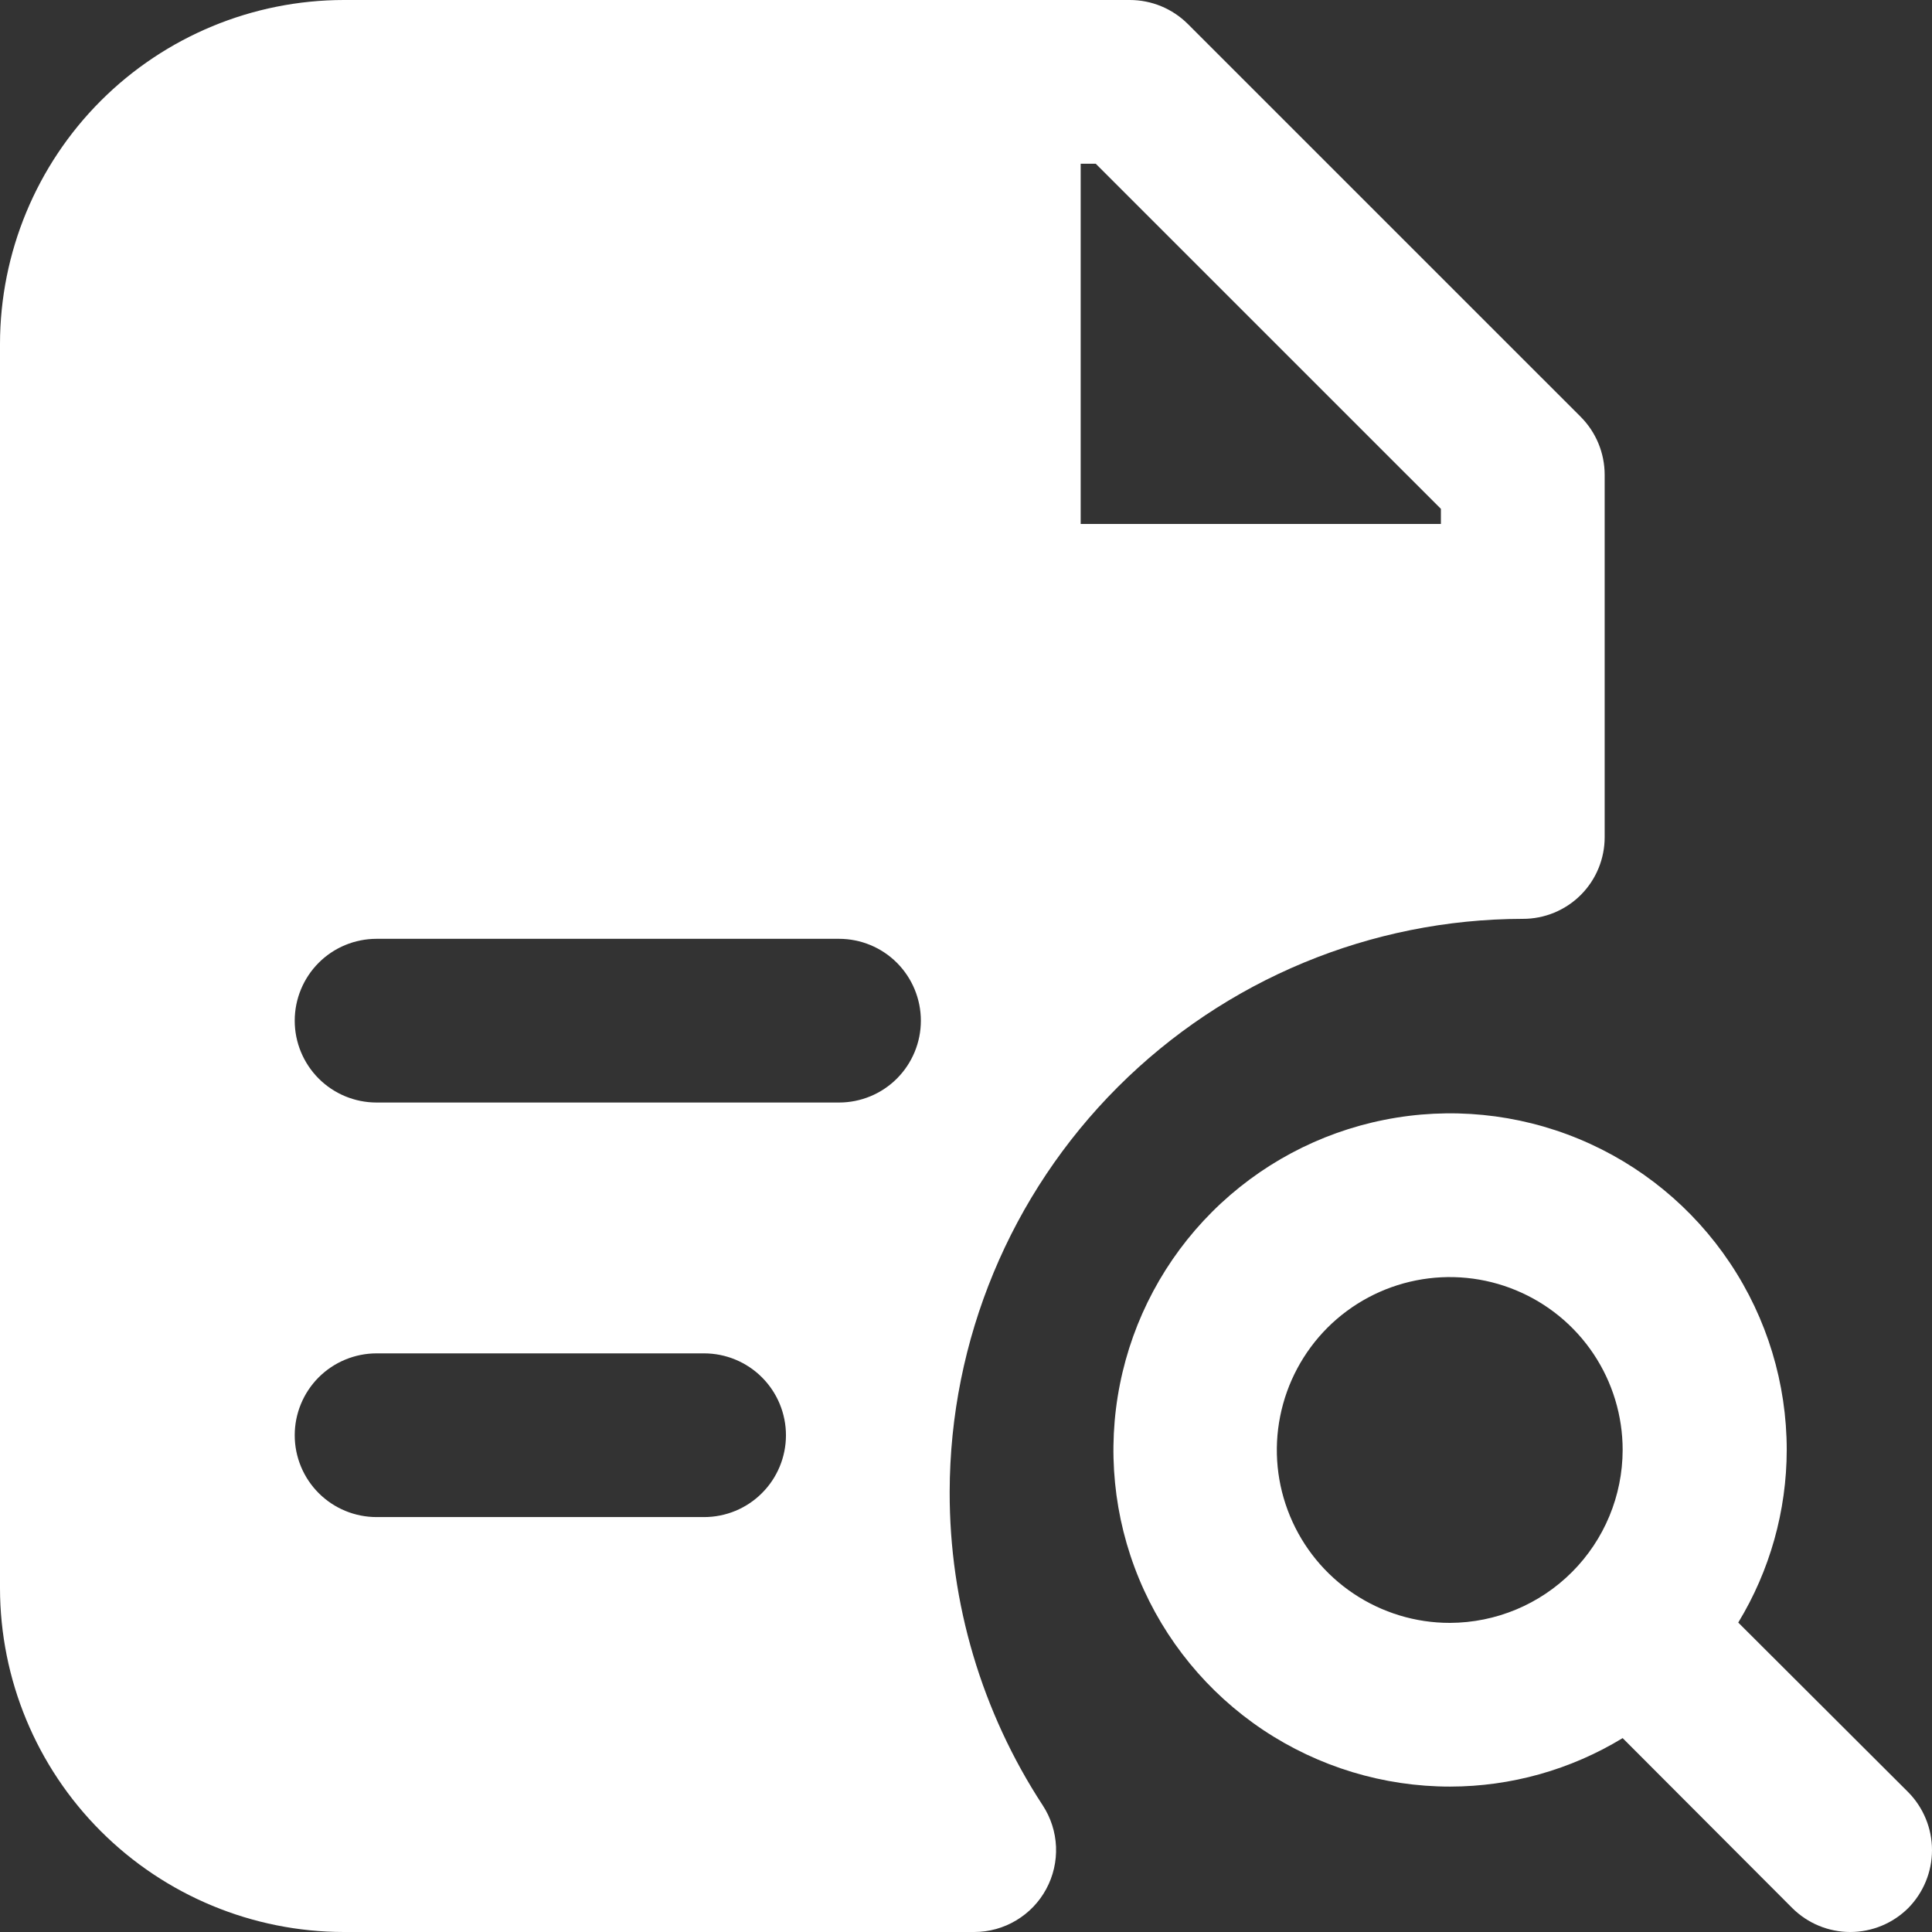
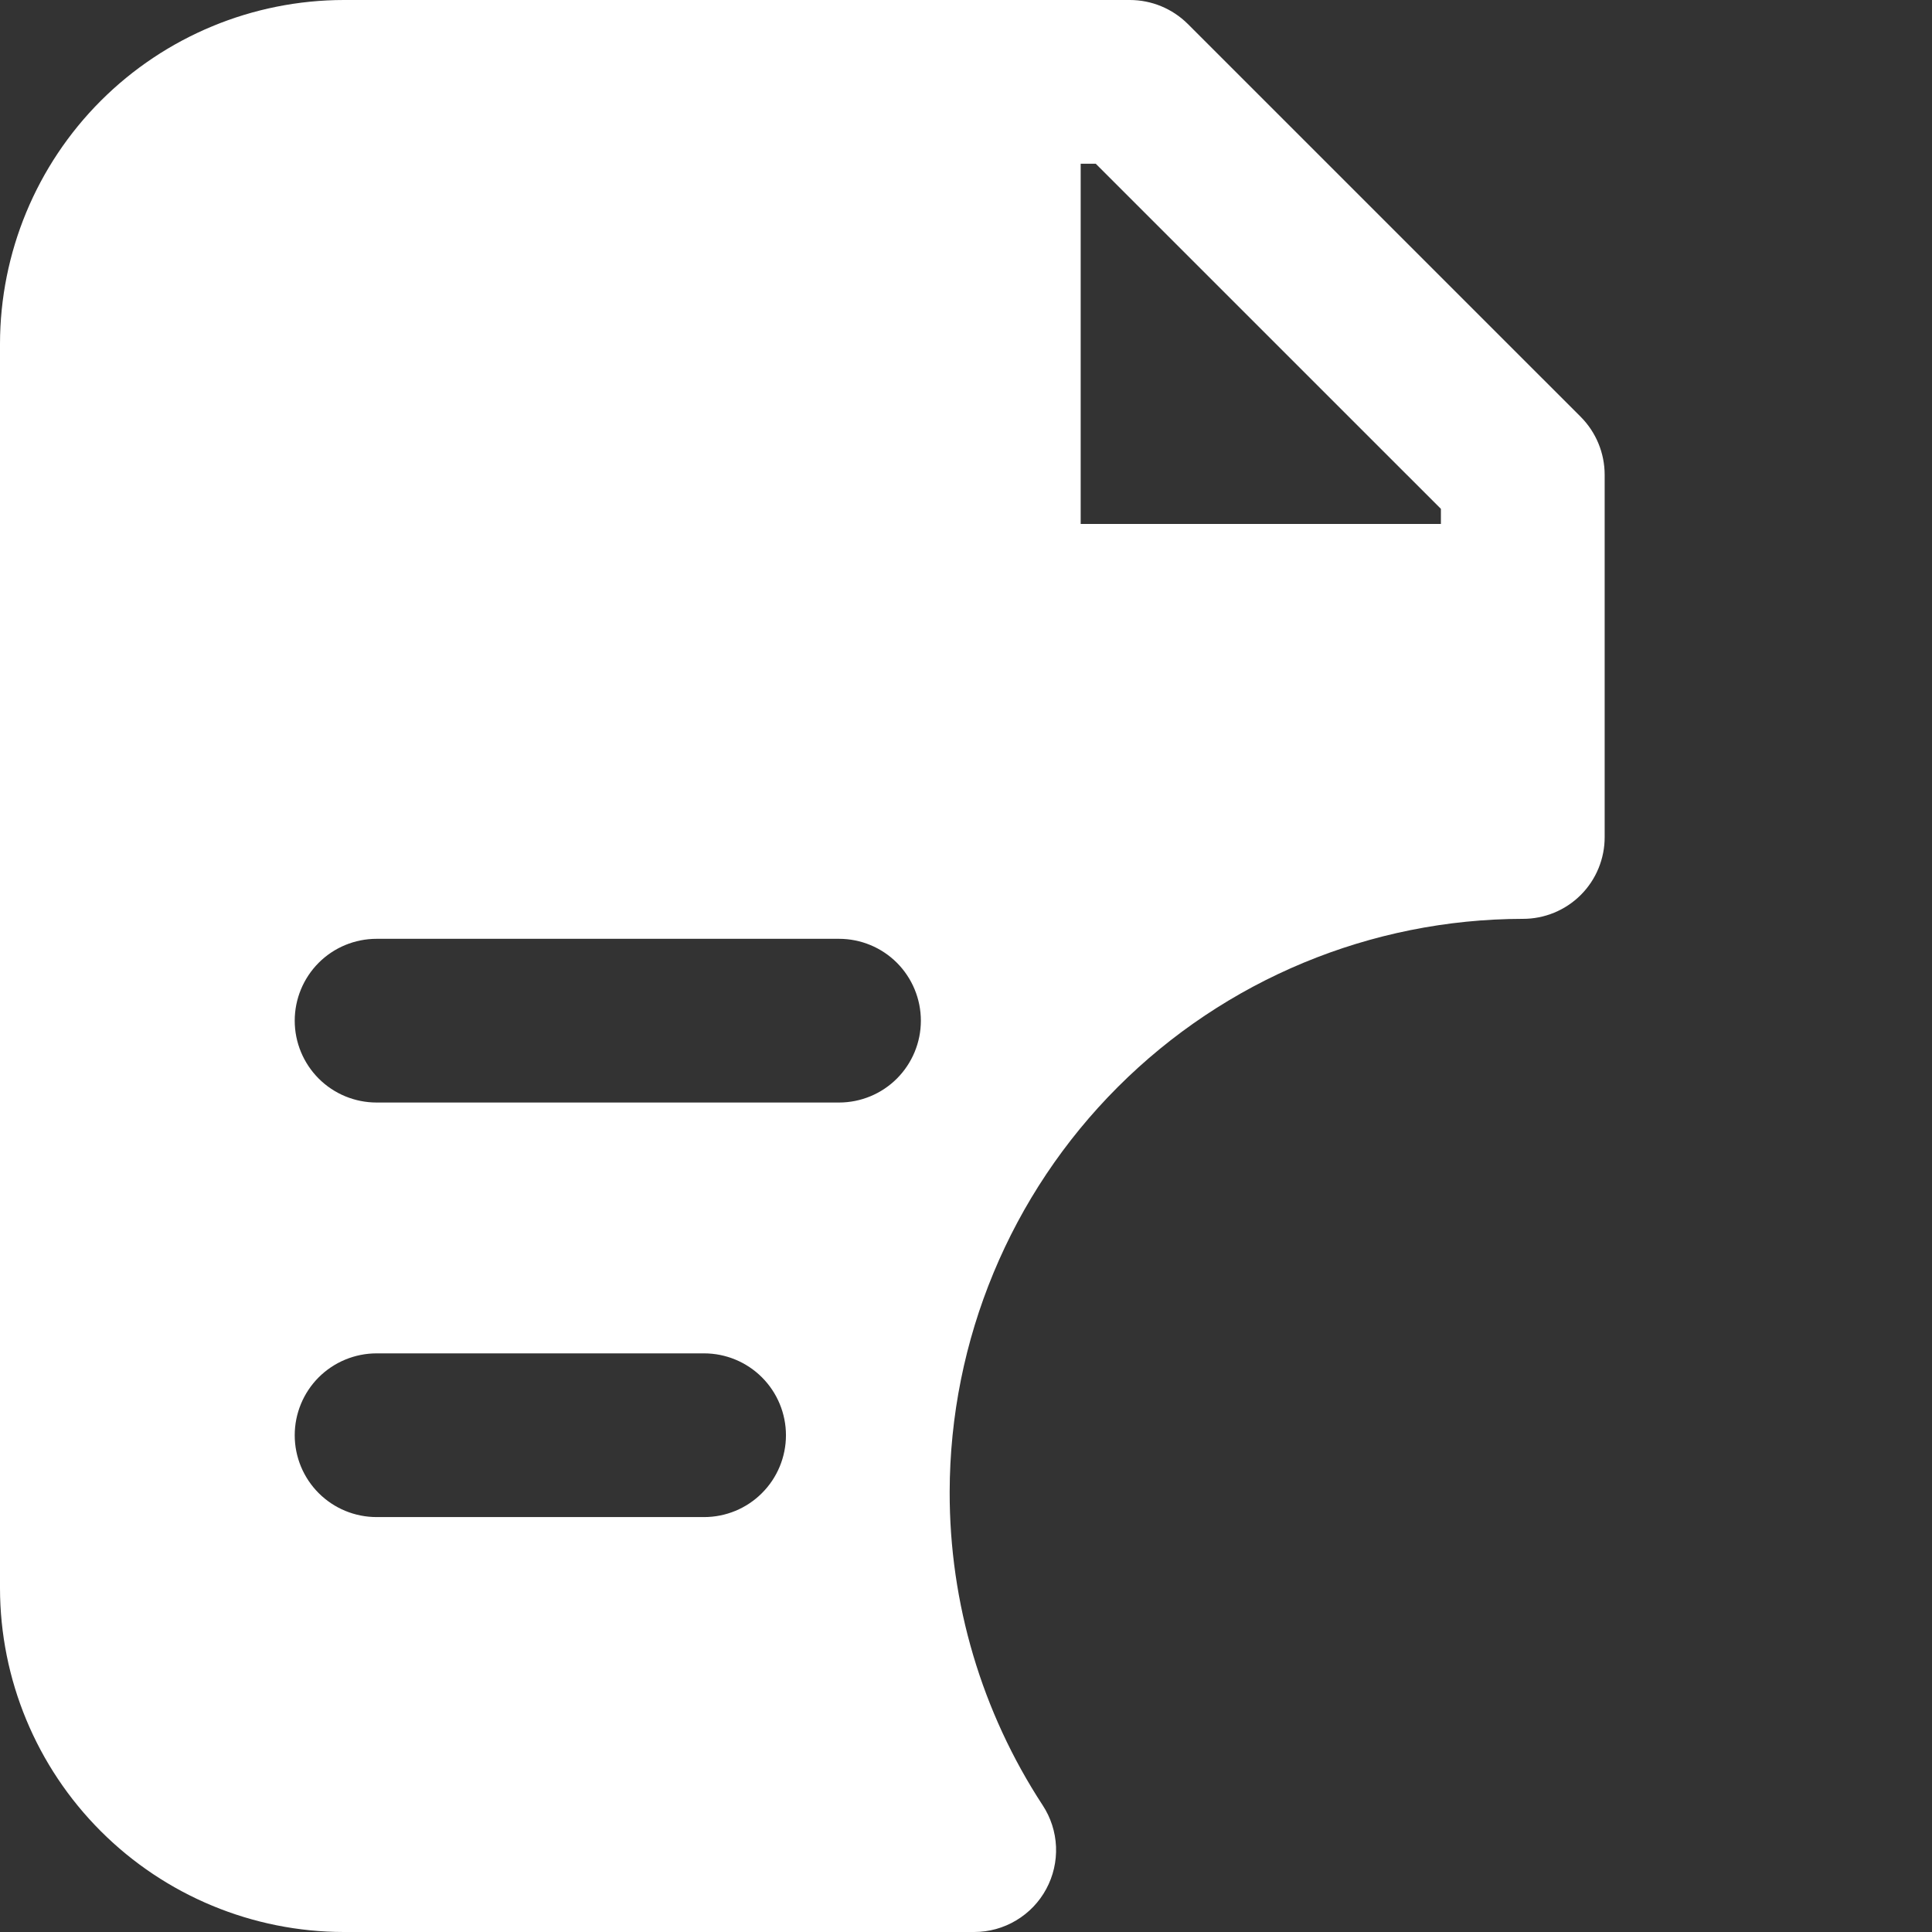
<svg xmlns="http://www.w3.org/2000/svg" width="42" height="42" viewBox="0 0 42 42" fill="none">
  <rect x="0" y="0" width="42" height="42" fill="#333333" stroke="none" />
-   <path d="M41.483 38.96L37.788 35.273C38.476 34.142 38.84 32.844 38.842 31.521C38.842 30.074 38.413 28.659 37.608 27.456C36.804 26.252 35.661 25.314 34.324 24.76C32.987 24.206 31.515 24.061 30.096 24.344C28.676 24.626 27.372 25.323 26.348 26.347C25.325 27.37 24.628 28.674 24.346 30.093C24.063 31.513 24.208 32.984 24.762 34.322C25.316 35.659 26.254 36.802 27.457 37.606C28.661 38.41 30.076 38.839 31.523 38.839C32.847 38.838 34.145 38.473 35.275 37.785L38.963 41.48C39.298 41.813 39.751 42 40.223 42C40.695 42 41.148 41.813 41.483 41.48C41.814 41.144 42 40.692 42 40.22C42 39.748 41.814 39.296 41.483 38.96ZM31.516 35.28C30.773 35.28 30.046 35.059 29.428 34.646C28.81 34.233 28.328 33.646 28.044 32.959C27.759 32.273 27.684 31.517 27.83 30.788C27.975 30.059 28.333 29.389 28.858 28.863C29.384 28.338 30.054 27.98 30.783 27.835C31.512 27.69 32.268 27.764 32.955 28.049C33.642 28.333 34.229 28.815 34.642 29.433C35.055 30.051 35.275 30.778 35.275 31.521C35.273 32.516 34.878 33.47 34.175 34.174C33.472 34.879 32.519 35.276 31.523 35.28H31.516Z" fill="white" />
  <path d="M20.645 32.432C20.651 29.13 21.965 25.965 24.301 23.63C26.636 21.295 29.801 19.98 33.104 19.975C33.338 19.976 33.57 19.93 33.786 19.841C34.002 19.752 34.199 19.621 34.364 19.456C34.53 19.29 34.661 19.094 34.75 18.877C34.839 18.661 34.885 18.429 34.884 18.195V10.322C34.884 9.85 34.697 9.397 34.364 9.062L25.821 0.52C25.486 0.187 25.033 -6.37522e-05 24.561 1.63189e-08H7.475C5.493 0.002 3.593 0.79 2.191 2.191C0.79 3.593 0.002 5.493 0 7.475V34.525C0.002 36.507 0.79 38.407 2.191 39.808C3.593 41.21 5.493 41.998 7.475 42H21.179C21.5 42 21.815 41.913 22.09 41.748C22.366 41.584 22.592 41.348 22.744 41.066C22.897 40.783 22.97 40.465 22.957 40.145C22.943 39.824 22.843 39.513 22.667 39.245C21.343 37.22 20.64 34.852 20.645 32.432ZM23.493 3.559H23.82L31.324 11.062V11.39H23.493V3.559ZM15.306 32.98H8.187C7.715 32.98 7.262 32.793 6.928 32.459C6.595 32.126 6.407 31.673 6.407 31.201C6.407 30.729 6.595 30.276 6.928 29.942C7.262 29.609 7.715 29.421 8.187 29.421H15.306C15.778 29.421 16.231 29.609 16.564 29.942C16.898 30.276 17.086 30.729 17.086 31.201C17.086 31.673 16.898 32.126 16.564 32.459C16.231 32.793 15.778 32.98 15.306 32.98ZM18.239 23.968H8.187C7.715 23.968 7.262 23.781 6.928 23.447C6.595 23.113 6.407 22.661 6.407 22.189C6.407 21.717 6.595 21.264 6.928 20.93C7.262 20.596 7.715 20.409 8.187 20.409H18.239C18.711 20.409 19.164 20.596 19.498 20.93C19.831 21.264 20.019 21.717 20.019 22.189C20.019 22.661 19.831 23.113 19.498 23.447C19.164 23.781 18.711 23.968 18.239 23.968Z" fill="white" />
</svg>